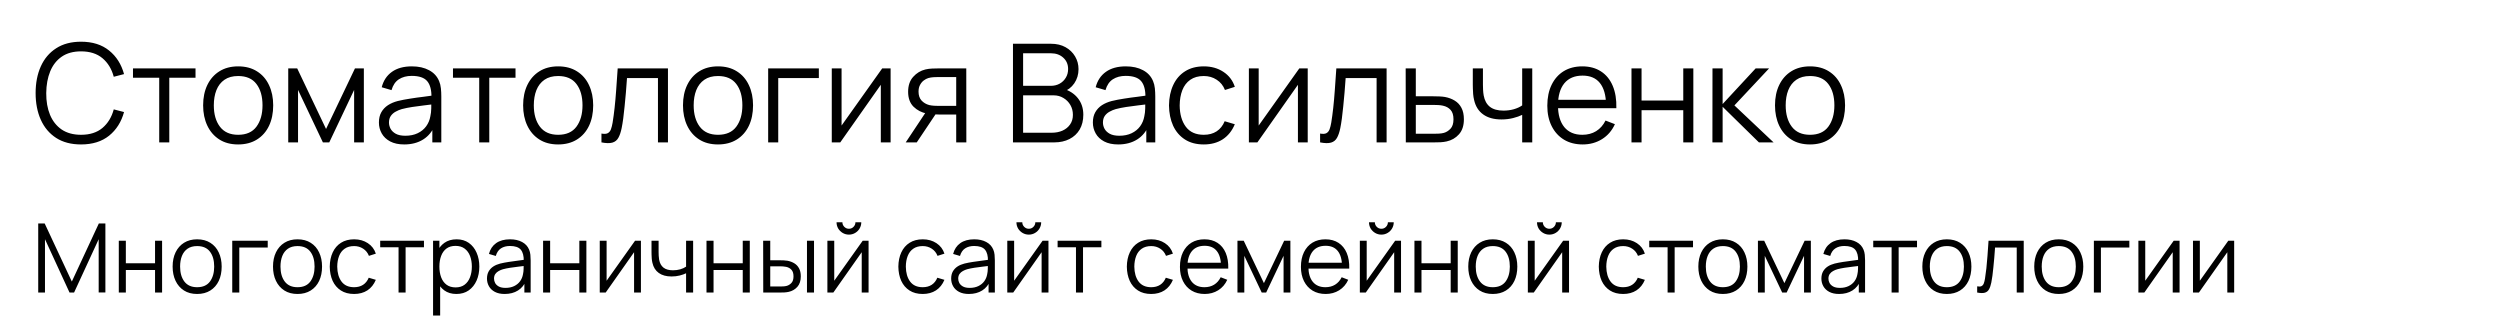
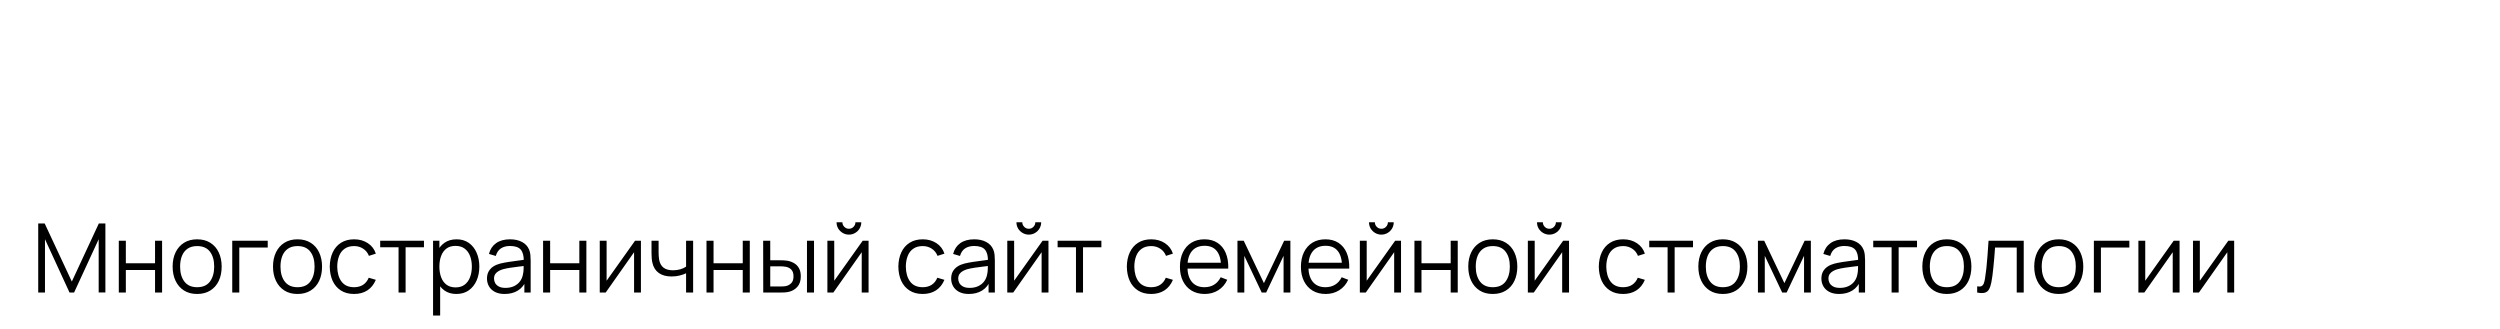
<svg xmlns="http://www.w3.org/2000/svg" width="365" height="48" viewBox="0 0 365 48" fill="none">
-   <path d="M11.83 21.089C10.396 21.089 9.186 20.772 8.2 20.139C7.213 19.499 6.466 18.616 5.96 17.489C5.453 16.362 5.2 15.062 5.2 13.589C5.2 12.116 5.453 10.816 5.96 9.689C6.466 8.562 7.213 7.682 8.2 7.049C9.186 6.409 10.396 6.089 11.83 6.089C13.503 6.089 14.87 6.519 15.93 7.379C16.99 8.232 17.716 9.379 18.11 10.819L16.61 11.209C16.303 10.069 15.753 9.166 14.96 8.499C14.166 7.832 13.123 7.499 11.83 7.499C10.703 7.499 9.766 7.756 9.02 8.269C8.273 8.782 7.71 9.499 7.33 10.419C6.956 11.332 6.763 12.389 6.75 13.589C6.743 14.789 6.926 15.846 7.3 16.759C7.68 17.672 8.246 18.389 9 18.909C9.76 19.422 10.703 19.679 11.83 19.679C13.123 19.679 14.166 19.346 14.96 18.679C15.753 18.006 16.303 17.102 16.61 15.969L18.11 16.359C17.716 17.799 16.99 18.949 15.93 19.809C14.87 20.662 13.503 21.089 11.83 21.089ZM23.246 20.789V11.349H19.416V9.989H28.546V11.349H24.716V20.789H23.246ZM34.767 21.089C33.694 21.089 32.777 20.846 32.017 20.359C31.257 19.872 30.674 19.199 30.267 18.339C29.861 17.479 29.657 16.492 29.657 15.379C29.657 14.246 29.864 13.252 30.277 12.399C30.691 11.546 31.277 10.882 32.037 10.409C32.804 9.929 33.714 9.689 34.767 9.689C35.847 9.689 36.767 9.932 37.527 10.419C38.294 10.899 38.877 11.569 39.277 12.429C39.684 13.282 39.887 14.266 39.887 15.379C39.887 16.512 39.684 17.509 39.277 18.369C38.871 19.222 38.284 19.889 37.517 20.369C36.751 20.849 35.834 21.089 34.767 21.089ZM34.767 19.679C35.967 19.679 36.861 19.282 37.447 18.489C38.034 17.689 38.327 16.652 38.327 15.379C38.327 14.072 38.031 13.032 37.437 12.259C36.851 11.486 35.961 11.099 34.767 11.099C33.961 11.099 33.294 11.282 32.767 11.649C32.247 12.009 31.857 12.512 31.597 13.159C31.344 13.799 31.217 14.539 31.217 15.379C31.217 16.679 31.517 17.722 32.117 18.509C32.717 19.289 33.601 19.679 34.767 19.679ZM42.083 20.789V9.989H43.393L47.603 18.829L51.823 9.989H53.123V20.789H51.703V13.129L48.073 20.789H47.143L43.513 13.129V20.789H42.083ZM59.011 21.089C58.198 21.089 57.515 20.942 56.962 20.649C56.415 20.356 56.005 19.966 55.731 19.479C55.458 18.992 55.322 18.462 55.322 17.889C55.322 17.302 55.438 16.802 55.672 16.389C55.911 15.969 56.235 15.626 56.642 15.359C57.055 15.092 57.532 14.889 58.072 14.749C58.618 14.616 59.221 14.499 59.882 14.399C60.548 14.292 61.198 14.202 61.831 14.129C62.471 14.049 63.032 13.972 63.511 13.899L62.992 14.219C63.011 13.152 62.805 12.362 62.371 11.849C61.938 11.336 61.185 11.079 60.111 11.079C59.371 11.079 58.745 11.246 58.231 11.579C57.725 11.912 57.368 12.439 57.161 13.159L55.731 12.739C55.978 11.772 56.475 11.022 57.221 10.489C57.968 9.956 58.938 9.689 60.132 9.689C61.118 9.689 61.955 9.876 62.642 10.249C63.335 10.616 63.825 11.149 64.112 11.849C64.245 12.162 64.332 12.512 64.371 12.899C64.412 13.286 64.431 13.679 64.431 14.079V20.789H63.121V18.079L63.502 18.239C63.135 19.166 62.565 19.872 61.791 20.359C61.018 20.846 60.092 21.089 59.011 21.089ZM59.181 19.819C59.868 19.819 60.468 19.696 60.981 19.449C61.495 19.202 61.908 18.866 62.221 18.439C62.535 18.006 62.738 17.519 62.831 16.979C62.911 16.632 62.955 16.252 62.962 15.839C62.968 15.419 62.971 15.106 62.971 14.899L63.532 15.189C63.032 15.256 62.488 15.322 61.901 15.389C61.322 15.456 60.748 15.532 60.181 15.619C59.621 15.706 59.115 15.809 58.661 15.929C58.355 16.016 58.058 16.139 57.772 16.299C57.485 16.452 57.248 16.659 57.062 16.919C56.882 17.179 56.791 17.502 56.791 17.889C56.791 18.202 56.868 18.506 57.022 18.799C57.181 19.092 57.435 19.336 57.782 19.529C58.135 19.722 58.602 19.819 59.181 19.819ZM69.965 20.789V11.349H66.135V9.989H75.265V11.349H71.435V20.789H69.965ZM81.486 21.089C80.413 21.089 79.496 20.846 78.736 20.359C77.976 19.872 77.393 19.199 76.986 18.339C76.579 17.479 76.376 16.492 76.376 15.379C76.376 14.246 76.583 13.252 76.996 12.399C77.409 11.546 77.996 10.882 78.756 10.409C79.523 9.929 80.433 9.689 81.486 9.689C82.566 9.689 83.486 9.932 84.246 10.419C85.013 10.899 85.596 11.569 85.996 12.429C86.403 13.282 86.606 14.266 86.606 15.379C86.606 16.512 86.403 17.509 85.996 18.369C85.59 19.222 85.003 19.889 84.236 20.369C83.469 20.849 82.553 21.089 81.486 21.089ZM81.486 19.679C82.686 19.679 83.579 19.282 84.166 18.489C84.753 17.689 85.046 16.652 85.046 15.379C85.046 14.072 84.749 13.032 84.156 12.259C83.57 11.486 82.68 11.099 81.486 11.099C80.68 11.099 80.013 11.282 79.486 11.649C78.966 12.009 78.576 12.512 78.316 13.159C78.063 13.799 77.936 14.539 77.936 15.379C77.936 16.679 78.236 17.722 78.836 18.509C79.436 19.289 80.32 19.679 81.486 19.679ZM87.812 20.789V19.499C88.212 19.572 88.515 19.556 88.722 19.449C88.935 19.336 89.092 19.149 89.192 18.889C89.292 18.622 89.375 18.292 89.442 17.899C89.549 17.246 89.645 16.526 89.732 15.739C89.819 14.952 89.895 14.086 89.962 13.139C90.035 12.186 90.109 11.136 90.182 9.989H97.522V20.789H96.062V11.399H91.542C91.495 12.106 91.442 12.809 91.382 13.509C91.322 14.209 91.259 14.882 91.192 15.529C91.132 16.169 91.065 16.759 90.992 17.299C90.919 17.839 90.842 18.306 90.762 18.699C90.642 19.292 90.482 19.766 90.282 20.119C90.089 20.472 89.799 20.706 89.412 20.819C89.025 20.932 88.492 20.922 87.812 20.789ZM104.826 21.089C103.753 21.089 102.836 20.846 102.076 20.359C101.316 19.872 100.733 19.199 100.326 18.339C99.919 17.479 99.716 16.492 99.716 15.379C99.716 14.246 99.923 13.252 100.336 12.399C100.749 11.546 101.336 10.882 102.096 10.409C102.863 9.929 103.773 9.689 104.826 9.689C105.906 9.689 106.826 9.932 107.586 10.419C108.353 10.899 108.936 11.569 109.336 12.429C109.743 13.282 109.946 14.266 109.946 15.379C109.946 16.512 109.743 17.509 109.336 18.369C108.929 19.222 108.343 19.889 107.576 20.369C106.809 20.849 105.893 21.089 104.826 21.089ZM104.826 19.679C106.026 19.679 106.919 19.282 107.506 18.489C108.093 17.689 108.386 16.652 108.386 15.379C108.386 14.072 108.089 13.032 107.496 12.259C106.909 11.486 106.019 11.099 104.826 11.099C104.019 11.099 103.353 11.282 102.826 11.649C102.306 12.009 101.916 12.512 101.656 13.159C101.403 13.799 101.276 14.539 101.276 15.379C101.276 16.679 101.576 17.722 102.176 18.509C102.776 19.289 103.659 19.679 104.826 19.679ZM112.152 20.789V9.989H119.552V11.399H113.622V20.789H112.152ZM130.029 9.989V20.789H128.599V12.379L122.679 20.789H121.439V9.989H122.869V18.329L128.799 9.989H130.029ZM139.606 20.789V16.719H137.086C136.792 16.719 136.489 16.709 136.176 16.689C135.869 16.662 135.582 16.626 135.316 16.579C134.556 16.432 133.909 16.099 133.376 15.579C132.849 15.052 132.586 14.326 132.586 13.399C132.586 12.492 132.832 11.766 133.326 11.219C133.819 10.666 134.416 10.306 135.116 10.139C135.436 10.066 135.759 10.022 136.086 10.009C136.419 9.996 136.706 9.989 136.946 9.989H141.076L141.086 20.789H139.606ZM132.236 20.789L135.246 16.259H136.876L133.846 20.789H132.236ZM137.006 15.459H139.606V11.249H137.006C136.846 11.249 136.622 11.256 136.336 11.269C136.049 11.282 135.779 11.326 135.526 11.399C135.306 11.466 135.086 11.582 134.866 11.749C134.652 11.909 134.472 12.126 134.326 12.399C134.179 12.666 134.106 12.992 134.106 13.379C134.106 13.919 134.252 14.352 134.546 14.679C134.846 14.999 135.219 15.219 135.666 15.339C135.906 15.392 136.146 15.426 136.386 15.439C136.626 15.452 136.832 15.459 137.006 15.459ZM147.894 20.789V6.389H153.454C154.261 6.389 154.964 6.556 155.564 6.889C156.164 7.222 156.631 7.672 156.964 8.239C157.297 8.799 157.464 9.419 157.464 10.099C157.464 10.872 157.257 11.562 156.844 12.169C156.431 12.769 155.877 13.186 155.184 13.419L155.164 12.929C156.097 13.196 156.831 13.662 157.364 14.329C157.897 14.996 158.164 15.802 158.164 16.749C158.164 17.582 157.987 18.302 157.634 18.909C157.281 19.509 156.784 19.972 156.144 20.299C155.504 20.626 154.761 20.789 153.914 20.789H147.894ZM149.374 19.379H153.554C154.141 19.379 154.667 19.276 155.134 19.069C155.601 18.856 155.967 18.556 156.234 18.169C156.507 17.782 156.644 17.316 156.644 16.769C156.644 16.236 156.521 15.756 156.274 15.329C156.027 14.902 155.691 14.562 155.264 14.309C154.844 14.049 154.364 13.919 153.824 13.919H149.374V19.379ZM149.374 12.529H153.444C153.904 12.529 154.324 12.426 154.704 12.219C155.084 12.006 155.384 11.716 155.604 11.349C155.831 10.982 155.944 10.559 155.944 10.079C155.944 9.399 155.707 8.846 155.234 8.419C154.767 7.992 154.171 7.779 153.444 7.779H149.374V12.529ZM163.25 21.089C162.436 21.089 161.753 20.942 161.2 20.649C160.653 20.356 160.243 19.966 159.97 19.479C159.696 18.992 159.56 18.462 159.56 17.889C159.56 17.302 159.676 16.802 159.91 16.389C160.15 15.969 160.473 15.626 160.88 15.359C161.293 15.092 161.77 14.889 162.31 14.749C162.856 14.616 163.46 14.499 164.12 14.399C164.786 14.292 165.436 14.202 166.07 14.129C166.71 14.049 167.27 13.972 167.75 13.899L167.23 14.219C167.25 13.152 167.043 12.362 166.61 11.849C166.176 11.336 165.423 11.079 164.35 11.079C163.61 11.079 162.983 11.246 162.47 11.579C161.963 11.912 161.606 12.439 161.4 13.159L159.97 12.739C160.216 11.772 160.713 11.022 161.46 10.489C162.206 9.956 163.176 9.689 164.37 9.689C165.356 9.689 166.193 9.876 166.88 10.249C167.573 10.616 168.063 11.149 168.35 11.849C168.483 12.162 168.57 12.512 168.61 12.899C168.65 13.286 168.67 13.679 168.67 14.079V20.789H167.36V18.079L167.74 18.239C167.373 19.166 166.803 19.872 166.03 20.359C165.256 20.846 164.33 21.089 163.25 21.089ZM163.42 19.819C164.106 19.819 164.706 19.696 165.22 19.449C165.733 19.202 166.146 18.866 166.46 18.439C166.773 18.006 166.976 17.519 167.07 16.979C167.15 16.632 167.193 16.252 167.2 15.839C167.206 15.419 167.21 15.106 167.21 14.899L167.77 15.189C167.27 15.256 166.726 15.322 166.14 15.389C165.56 15.456 164.986 15.532 164.42 15.619C163.86 15.706 163.353 15.809 162.9 15.929C162.593 16.016 162.296 16.139 162.01 16.299C161.723 16.452 161.486 16.659 161.3 16.919C161.12 17.179 161.03 17.502 161.03 17.889C161.03 18.202 161.106 18.506 161.26 18.799C161.42 19.092 161.673 19.336 162.02 19.529C162.373 19.722 162.84 19.819 163.42 19.819ZM175.753 21.089C174.666 21.089 173.746 20.846 172.993 20.359C172.24 19.872 171.666 19.202 171.273 18.349C170.886 17.489 170.686 16.502 170.673 15.389C170.686 14.256 170.893 13.262 171.293 12.409C171.693 11.549 172.27 10.882 173.023 10.409C173.776 9.929 174.69 9.689 175.763 9.689C176.856 9.689 177.806 9.956 178.613 10.489C179.426 11.022 179.983 11.752 180.283 12.679L178.843 13.139C178.59 12.492 178.186 11.992 177.633 11.639C177.086 11.279 176.46 11.099 175.753 11.099C174.96 11.099 174.303 11.282 173.783 11.649C173.263 12.009 172.876 12.512 172.623 13.159C172.37 13.806 172.24 14.549 172.233 15.389C172.246 16.682 172.546 17.722 173.133 18.509C173.72 19.289 174.593 19.679 175.753 19.679C176.486 19.679 177.11 19.512 177.623 19.179C178.143 18.839 178.536 18.346 178.803 17.699L180.283 18.139C179.883 19.099 179.296 19.832 178.523 20.339C177.75 20.839 176.826 21.089 175.753 21.089ZM190.927 9.989V20.789H189.497V12.379L183.577 20.789H182.337V9.989H183.767V18.329L189.697 9.989H190.927ZM192.734 20.789V19.499C193.134 19.572 193.437 19.556 193.644 19.449C193.857 19.336 194.014 19.149 194.114 18.889C194.214 18.622 194.297 18.292 194.364 17.899C194.471 17.246 194.567 16.526 194.654 15.739C194.741 14.952 194.817 14.086 194.884 13.139C194.957 12.186 195.031 11.136 195.104 9.989H202.444V20.789H200.984V11.399H196.464C196.417 12.106 196.364 12.809 196.304 13.509C196.244 14.209 196.181 14.882 196.114 15.529C196.054 16.169 195.987 16.759 195.914 17.299C195.841 17.839 195.764 18.306 195.684 18.699C195.564 19.292 195.404 19.766 195.204 20.119C195.011 20.472 194.721 20.706 194.334 20.819C193.947 20.932 193.414 20.922 192.734 20.789ZM205.248 20.789L205.228 9.989H206.708V14.059H209.238C209.551 14.059 209.858 14.066 210.158 14.079C210.465 14.092 210.735 14.119 210.968 14.159C211.501 14.259 211.975 14.436 212.388 14.689C212.808 14.942 213.135 15.292 213.368 15.739C213.608 16.186 213.728 16.746 213.728 17.419C213.728 18.346 213.488 19.076 213.008 19.609C212.535 20.142 211.935 20.489 211.208 20.649C210.935 20.709 210.638 20.749 210.318 20.769C209.998 20.782 209.681 20.789 209.368 20.789H205.248ZM206.708 19.529H209.308C209.535 19.529 209.788 19.522 210.068 19.509C210.348 19.496 210.595 19.459 210.808 19.399C211.161 19.299 211.481 19.099 211.768 18.799C212.061 18.492 212.208 18.032 212.208 17.419C212.208 16.812 212.068 16.356 211.788 16.049C211.508 15.736 211.135 15.529 210.668 15.429C210.461 15.382 210.238 15.352 209.998 15.339C209.758 15.326 209.528 15.319 209.308 15.319H206.708V19.529ZM222.239 20.789V16.769C221.879 16.949 221.435 17.106 220.909 17.239C220.382 17.372 219.815 17.439 219.209 17.439C218.115 17.439 217.229 17.196 216.549 16.709C215.869 16.222 215.425 15.519 215.219 14.599C215.152 14.326 215.105 14.036 215.079 13.729C215.059 13.422 215.045 13.146 215.039 12.899C215.032 12.652 215.029 12.476 215.029 12.369V9.989H216.509V12.369C216.509 12.589 216.515 12.839 216.529 13.119C216.542 13.399 216.572 13.672 216.619 13.939C216.752 14.666 217.052 15.216 217.519 15.589C217.992 15.962 218.655 16.149 219.509 16.149C220.042 16.149 220.545 16.082 221.019 15.949C221.499 15.809 221.905 15.622 222.239 15.389V9.989H223.709V20.789H222.239ZM231.077 21.089C230.024 21.089 229.111 20.856 228.337 20.389C227.571 19.922 226.974 19.266 226.547 18.419C226.121 17.572 225.907 16.579 225.907 15.439C225.907 14.259 226.117 13.239 226.537 12.379C226.957 11.519 227.547 10.856 228.307 10.389C229.074 9.922 229.977 9.689 231.017 9.689C232.084 9.689 232.994 9.936 233.747 10.429C234.501 10.916 235.071 11.616 235.457 12.529C235.844 13.442 236.021 14.532 235.987 15.799H234.487V15.279C234.461 13.879 234.157 12.822 233.577 12.109C233.004 11.396 232.164 11.039 231.057 11.039C229.897 11.039 229.007 11.416 228.387 12.169C227.774 12.922 227.467 13.996 227.467 15.389C227.467 16.749 227.774 17.806 228.387 18.559C229.007 19.306 229.884 19.679 231.017 19.679C231.791 19.679 232.464 19.502 233.037 19.149C233.617 18.789 234.074 18.272 234.407 17.599L235.777 18.129C235.351 19.069 234.721 19.799 233.887 20.319C233.061 20.832 232.124 21.089 231.077 21.089ZM226.947 15.799V14.569H235.197V15.799H226.947ZM238.197 20.789V9.989H239.667V14.679H245.757V9.989H247.227V20.789H245.757V16.089H239.667V20.789H238.197ZM250.013 20.789L250.023 9.989H251.503V15.189L256.323 9.989H258.283L253.223 15.389L258.943 20.789H256.803L251.503 15.589V20.789H250.013ZM264.26 21.089C263.186 21.089 262.27 20.846 261.51 20.359C260.75 19.872 260.166 19.199 259.76 18.339C259.353 17.479 259.15 16.492 259.15 15.379C259.15 14.246 259.356 13.252 259.77 12.399C260.183 11.546 260.77 10.882 261.53 10.409C262.296 9.929 263.206 9.689 264.26 9.689C265.34 9.689 266.26 9.932 267.02 10.419C267.786 10.899 268.37 11.569 268.77 12.429C269.176 13.282 269.38 14.266 269.38 15.379C269.38 16.512 269.176 17.509 268.77 18.369C268.363 19.222 267.776 19.889 267.01 20.369C266.243 20.849 265.326 21.089 264.26 21.089ZM264.26 19.679C265.46 19.679 266.353 19.282 266.94 18.489C267.526 17.689 267.82 16.652 267.82 15.379C267.82 14.072 267.523 13.032 266.93 12.259C266.343 11.486 265.453 11.099 264.26 11.099C263.453 11.099 262.786 11.282 262.26 11.649C261.74 12.009 261.35 12.512 261.09 13.159C260.836 13.799 260.71 14.539 260.71 15.379C260.71 16.679 261.01 17.722 261.61 18.509C262.21 19.289 263.093 19.679 264.26 19.679Z" fill="black" />
  <path d="M5.58 42.71V32.63H6.525L10.487 41.107L14.428 32.63H15.387V42.703H14.407V34.926L10.816 42.71H10.151L6.567 34.926V42.71H5.58ZM17.344 42.71V35.15H18.373V38.433H22.636V35.15H23.665V42.71H22.636V39.42H18.373V42.71H17.344ZM28.78 42.92C28.028 42.92 27.387 42.75 26.855 42.409C26.323 42.068 25.914 41.597 25.63 40.995C25.345 40.393 25.203 39.702 25.203 38.923C25.203 38.13 25.347 37.434 25.637 36.837C25.926 36.24 26.337 35.775 26.869 35.444C27.405 35.108 28.042 34.94 28.78 34.94C29.536 34.94 30.18 35.11 30.712 35.451C31.248 35.787 31.657 36.256 31.937 36.858C32.221 37.455 32.364 38.144 32.364 38.923C32.364 39.716 32.221 40.414 31.937 41.016C31.652 41.613 31.241 42.08 30.705 42.416C30.168 42.752 29.526 42.92 28.78 42.92ZM28.78 41.933C29.62 41.933 30.245 41.655 30.656 41.1C31.066 40.54 31.272 39.814 31.272 38.923C31.272 38.008 31.064 37.28 30.649 36.739C30.238 36.198 29.615 35.927 28.78 35.927C28.215 35.927 27.748 36.055 27.38 36.312C27.016 36.564 26.743 36.916 26.561 37.369C26.383 37.817 26.295 38.335 26.295 38.923C26.295 39.833 26.505 40.563 26.925 41.114C27.345 41.66 27.963 41.933 28.78 41.933ZM33.908 42.71V35.15H39.088V36.137H34.937V42.71H33.908ZM43.436 42.92C42.684 42.92 42.043 42.75 41.511 42.409C40.979 42.068 40.571 41.597 40.286 40.995C40.001 40.393 39.859 39.702 39.859 38.923C39.859 38.13 40.004 37.434 40.293 36.837C40.582 36.24 40.993 35.775 41.525 35.444C42.062 35.108 42.699 34.94 43.436 34.94C44.192 34.94 44.836 35.11 45.368 35.451C45.904 35.787 46.313 36.256 46.593 36.858C46.877 37.455 47.02 38.144 47.02 38.923C47.02 39.716 46.877 40.414 46.593 41.016C46.308 41.613 45.898 42.08 45.361 42.416C44.824 42.752 44.182 42.92 43.436 42.92ZM43.436 41.933C44.276 41.933 44.901 41.655 45.312 41.1C45.722 40.54 45.928 39.814 45.928 38.923C45.928 38.008 45.72 37.28 45.305 36.739C44.894 36.198 44.271 35.927 43.436 35.927C42.871 35.927 42.404 36.055 42.036 36.312C41.672 36.564 41.399 36.916 41.217 37.369C41.039 37.817 40.951 38.335 40.951 38.923C40.951 39.833 41.161 40.563 41.581 41.114C42.001 41.66 42.619 41.933 43.436 41.933ZM51.7 42.92C50.939 42.92 50.295 42.75 49.768 42.409C49.241 42.068 48.839 41.599 48.564 41.002C48.293 40.4 48.153 39.709 48.144 38.93C48.153 38.137 48.298 37.441 48.578 36.844C48.858 36.242 49.262 35.775 49.789 35.444C50.316 35.108 50.956 34.94 51.707 34.94C52.472 34.94 53.137 35.127 53.702 35.5C54.271 35.873 54.661 36.384 54.871 37.033L53.863 37.355C53.686 36.902 53.403 36.552 53.016 36.305C52.633 36.053 52.195 35.927 51.7 35.927C51.145 35.927 50.685 36.055 50.321 36.312C49.957 36.564 49.686 36.916 49.509 37.369C49.332 37.822 49.241 38.342 49.236 38.93C49.245 39.835 49.455 40.563 49.866 41.114C50.277 41.66 50.888 41.933 51.7 41.933C52.213 41.933 52.65 41.816 53.009 41.583C53.373 41.345 53.648 41 53.835 40.547L54.871 40.855C54.591 41.527 54.18 42.04 53.639 42.395C53.098 42.745 52.451 42.92 51.7 42.92ZM58.189 42.71V36.102H55.508V35.15H61.899V36.102H59.218V42.71H58.189ZM66.629 42.92C65.934 42.92 65.346 42.745 64.865 42.395C64.384 42.04 64.02 41.562 63.773 40.96C63.526 40.353 63.402 39.674 63.402 38.923C63.402 38.158 63.526 37.476 63.773 36.879C64.025 36.277 64.394 35.803 64.879 35.458C65.364 35.113 65.962 34.94 66.671 34.94C67.362 34.94 67.954 35.115 68.449 35.465C68.944 35.815 69.322 36.291 69.583 36.893C69.849 37.495 69.982 38.172 69.982 38.923C69.982 39.679 69.849 40.358 69.583 40.96C69.317 41.562 68.934 42.04 68.435 42.395C67.936 42.745 67.334 42.92 66.629 42.92ZM63.227 46.07V35.15H64.151V40.841H64.263V46.07H63.227ZM66.524 41.961C67.051 41.961 67.49 41.828 67.84 41.562C68.19 41.296 68.451 40.934 68.624 40.477C68.801 40.015 68.89 39.497 68.89 38.923C68.89 38.354 68.804 37.84 68.631 37.383C68.458 36.926 68.195 36.564 67.84 36.298C67.49 36.032 67.044 35.899 66.503 35.899C65.976 35.899 65.537 36.027 65.187 36.284C64.842 36.541 64.583 36.898 64.41 37.355C64.237 37.808 64.151 38.33 64.151 38.923C64.151 39.506 64.237 40.029 64.41 40.491C64.583 40.948 64.844 41.308 65.194 41.569C65.544 41.83 65.987 41.961 66.524 41.961ZM73.682 42.92C73.113 42.92 72.634 42.817 72.247 42.612C71.864 42.407 71.577 42.134 71.386 41.793C71.195 41.452 71.099 41.081 71.099 40.68C71.099 40.269 71.181 39.919 71.344 39.63C71.512 39.336 71.738 39.096 72.023 38.909C72.312 38.722 72.646 38.58 73.024 38.482C73.407 38.389 73.829 38.307 74.291 38.237C74.758 38.162 75.213 38.099 75.656 38.048C76.104 37.992 76.496 37.938 76.832 37.887L76.468 38.111C76.482 37.364 76.337 36.811 76.034 36.452C75.731 36.093 75.203 35.913 74.452 35.913C73.934 35.913 73.495 36.03 73.136 36.263C72.781 36.496 72.532 36.865 72.387 37.369L71.386 37.075C71.559 36.398 71.906 35.873 72.429 35.5C72.952 35.127 73.631 34.94 74.466 34.94C75.157 34.94 75.742 35.071 76.223 35.332C76.708 35.589 77.051 35.962 77.252 36.452C77.345 36.671 77.406 36.916 77.434 37.187C77.462 37.458 77.476 37.733 77.476 38.013V42.71H76.559V40.813L76.825 40.925C76.568 41.574 76.169 42.068 75.628 42.409C75.087 42.75 74.438 42.92 73.682 42.92ZM73.801 42.031C74.282 42.031 74.702 41.945 75.061 41.772C75.42 41.599 75.71 41.364 75.929 41.065C76.148 40.762 76.291 40.421 76.356 40.043C76.412 39.8 76.442 39.534 76.447 39.245C76.452 38.951 76.454 38.732 76.454 38.587L76.846 38.79C76.496 38.837 76.116 38.883 75.705 38.93C75.299 38.977 74.898 39.03 74.501 39.091C74.109 39.152 73.754 39.224 73.437 39.308C73.222 39.369 73.015 39.455 72.814 39.567C72.613 39.674 72.448 39.819 72.317 40.001C72.191 40.183 72.128 40.409 72.128 40.68C72.128 40.899 72.182 41.112 72.289 41.317C72.401 41.522 72.578 41.693 72.821 41.828C73.068 41.963 73.395 42.031 73.801 42.031ZM79.291 42.71V35.15H80.32V38.433H84.583V35.15H85.612V42.71H84.583V39.42H80.32V42.71H79.291ZM93.576 35.15V42.71H92.575V36.823L88.431 42.71H87.563V35.15H88.564V40.988L92.715 35.15H93.576ZM100.168 42.71V39.896C99.915 40.022 99.605 40.132 99.237 40.225C98.868 40.318 98.471 40.365 98.046 40.365C97.281 40.365 96.66 40.195 96.184 39.854C95.709 39.513 95.398 39.021 95.254 38.377C95.207 38.186 95.174 37.983 95.156 37.768C95.141 37.553 95.132 37.36 95.127 37.187C95.123 37.014 95.121 36.891 95.121 36.816V35.15H96.156V36.816C96.156 36.97 96.161 37.145 96.171 37.341C96.18 37.537 96.201 37.728 96.234 37.915C96.327 38.424 96.537 38.809 96.864 39.07C97.195 39.331 97.659 39.462 98.257 39.462C98.63 39.462 98.982 39.415 99.314 39.322C99.65 39.224 99.934 39.093 100.168 38.93V35.15H101.197V42.71H100.168ZM103.149 42.71V35.15H104.178V38.433H108.441V35.15H109.47V42.71H108.441V39.42H104.178V42.71H103.149ZM111.434 42.71L111.42 35.15H112.456V37.999H113.772C113.992 37.999 114.206 38.004 114.416 38.013C114.626 38.022 114.815 38.041 114.983 38.069C115.357 38.144 115.688 38.27 115.977 38.447C116.267 38.624 116.495 38.869 116.663 39.182C116.831 39.49 116.915 39.88 116.915 40.351C116.915 41 116.747 41.511 116.411 41.884C116.075 42.257 115.653 42.5 115.144 42.612C114.953 42.654 114.745 42.682 114.521 42.696C114.297 42.705 114.078 42.71 113.863 42.71H111.434ZM112.456 41.828H113.821C113.975 41.828 114.15 41.823 114.346 41.814C114.542 41.805 114.715 41.779 114.864 41.737C115.116 41.667 115.343 41.527 115.543 41.317C115.749 41.102 115.851 40.78 115.851 40.351C115.851 39.926 115.753 39.607 115.557 39.392C115.361 39.173 115.1 39.028 114.773 38.958C114.624 38.925 114.465 38.904 114.297 38.895C114.134 38.886 113.975 38.881 113.821 38.881H112.456V41.828ZM117.818 42.71V35.15H118.847V42.71H117.818ZM123.942 34.254C123.611 34.254 123.308 34.172 123.032 34.009C122.757 33.846 122.538 33.629 122.374 33.358C122.216 33.083 122.136 32.779 122.136 32.448H122.99C122.99 32.709 123.084 32.933 123.27 33.12C123.457 33.307 123.681 33.4 123.942 33.4C124.208 33.4 124.432 33.307 124.614 33.12C124.801 32.933 124.894 32.709 124.894 32.448H125.748C125.748 32.779 125.667 33.083 125.503 33.358C125.345 33.629 125.128 33.846 124.852 34.009C124.577 34.172 124.274 34.254 123.942 34.254ZM126.812 35.15V42.71H125.811V36.823L121.667 42.71H120.799V35.15H121.8V40.988L125.951 35.15H126.812ZM134.716 42.92C133.955 42.92 133.311 42.75 132.784 42.409C132.256 42.068 131.855 41.599 131.58 41.002C131.309 40.4 131.169 39.709 131.16 38.93C131.169 38.137 131.314 37.441 131.594 36.844C131.874 36.242 132.277 35.775 132.805 35.444C133.332 35.108 133.971 34.94 134.723 34.94C135.488 34.94 136.153 35.127 136.718 35.5C137.287 35.873 137.677 36.384 137.887 37.033L136.879 37.355C136.701 36.902 136.419 36.552 136.032 36.305C135.649 36.053 135.21 35.927 134.716 35.927C134.16 35.927 133.701 36.055 133.337 36.312C132.973 36.564 132.702 36.916 132.525 37.369C132.347 37.822 132.256 38.342 132.252 38.93C132.261 39.835 132.471 40.563 132.882 41.114C133.292 41.66 133.904 41.933 134.716 41.933C135.229 41.933 135.665 41.816 136.025 41.583C136.389 41.345 136.664 41 136.851 40.547L137.887 40.855C137.607 41.527 137.196 42.04 136.655 42.395C136.113 42.745 135.467 42.92 134.716 42.92ZM141.454 42.92C140.884 42.92 140.406 42.817 140.019 42.612C139.636 42.407 139.349 42.134 139.158 41.793C138.966 41.452 138.871 41.081 138.871 40.68C138.871 40.269 138.952 39.919 139.116 39.63C139.284 39.336 139.51 39.096 139.795 38.909C140.084 38.722 140.418 38.58 140.796 38.482C141.178 38.389 141.601 38.307 142.063 38.237C142.529 38.162 142.984 38.099 143.428 38.048C143.876 37.992 144.268 37.938 144.604 37.887L144.24 38.111C144.254 37.364 144.109 36.811 143.806 36.452C143.502 36.093 142.975 35.913 142.224 35.913C141.706 35.913 141.267 36.03 140.908 36.263C140.553 36.496 140.303 36.865 140.159 37.369L139.158 37.075C139.33 36.398 139.678 35.873 140.201 35.5C140.723 35.127 141.402 34.94 142.238 34.94C142.928 34.94 143.514 35.071 143.995 35.332C144.48 35.589 144.823 35.962 145.024 36.452C145.117 36.671 145.178 36.916 145.206 37.187C145.234 37.458 145.248 37.733 145.248 38.013V42.71H144.331V40.813L144.597 40.925C144.34 41.574 143.941 42.068 143.4 42.409C142.858 42.75 142.21 42.92 141.454 42.92ZM141.573 42.031C142.053 42.031 142.473 41.945 142.833 41.772C143.192 41.599 143.481 41.364 143.701 41.065C143.92 40.762 144.062 40.421 144.128 40.043C144.184 39.8 144.214 39.534 144.219 39.245C144.223 38.951 144.226 38.732 144.226 38.587L144.618 38.79C144.268 38.837 143.887 38.883 143.477 38.93C143.071 38.977 142.669 39.03 142.273 39.091C141.881 39.152 141.526 39.224 141.209 39.308C140.994 39.369 140.786 39.455 140.586 39.567C140.385 39.674 140.219 39.819 140.089 40.001C139.963 40.183 139.9 40.409 139.9 40.68C139.9 40.899 139.953 41.112 140.061 41.317C140.173 41.522 140.35 41.693 140.593 41.828C140.84 41.963 141.167 42.031 141.573 42.031ZM150.206 34.254C149.875 34.254 149.571 34.172 149.296 34.009C149.021 33.846 148.801 33.629 148.638 33.358C148.479 33.083 148.4 32.779 148.4 32.448H149.254C149.254 32.709 149.347 32.933 149.534 33.12C149.721 33.307 149.945 33.4 150.206 33.4C150.472 33.4 150.696 33.307 150.878 33.12C151.065 32.933 151.158 32.709 151.158 32.448H152.012C152.012 32.779 151.93 33.083 151.767 33.358C151.608 33.629 151.391 33.846 151.116 34.009C150.841 34.172 150.537 34.254 150.206 34.254ZM153.076 35.15V42.71H152.075V36.823L147.931 42.71H147.063V35.15H148.064V40.988L152.215 35.15H153.076ZM157.092 42.71V36.102H154.411V35.15H160.802V36.102H158.121V42.71H157.092ZM168.075 42.92C167.314 42.92 166.67 42.75 166.143 42.409C165.616 42.068 165.214 41.599 164.939 41.002C164.668 40.4 164.528 39.709 164.519 38.93C164.528 38.137 164.673 37.441 164.953 36.844C165.233 36.242 165.637 35.775 166.164 35.444C166.691 35.108 167.331 34.94 168.082 34.94C168.847 34.94 169.512 35.127 170.077 35.5C170.646 35.873 171.036 36.384 171.246 37.033L170.238 37.355C170.061 36.902 169.778 36.552 169.391 36.305C169.008 36.053 168.57 35.927 168.075 35.927C167.52 35.927 167.06 36.055 166.696 36.312C166.332 36.564 166.061 36.916 165.884 37.369C165.707 37.822 165.616 38.342 165.611 38.93C165.62 39.835 165.83 40.563 166.241 41.114C166.652 41.66 167.263 41.933 168.075 41.933C168.588 41.933 169.025 41.816 169.384 41.583C169.748 41.345 170.023 41 170.21 40.547L171.246 40.855C170.966 41.527 170.555 42.04 170.014 42.395C169.473 42.745 168.826 42.92 168.075 42.92ZM175.89 42.92C175.153 42.92 174.513 42.757 173.972 42.43C173.435 42.103 173.018 41.644 172.719 41.051C172.42 40.458 172.271 39.763 172.271 38.965C172.271 38.139 172.418 37.425 172.712 36.823C173.006 36.221 173.419 35.757 173.951 35.43C174.488 35.103 175.12 34.94 175.848 34.94C176.595 34.94 177.232 35.113 177.759 35.458C178.286 35.799 178.685 36.289 178.956 36.928C179.227 37.567 179.35 38.33 179.327 39.217H178.277V38.853C178.258 37.873 178.046 37.133 177.64 36.634C177.239 36.135 176.651 35.885 175.876 35.885C175.064 35.885 174.441 36.149 174.007 36.676C173.578 37.203 173.363 37.955 173.363 38.93C173.363 39.882 173.578 40.622 174.007 41.149C174.441 41.672 175.055 41.933 175.848 41.933C176.389 41.933 176.861 41.809 177.262 41.562C177.668 41.31 177.988 40.948 178.221 40.477L179.18 40.848C178.881 41.506 178.44 42.017 177.857 42.381C177.278 42.74 176.623 42.92 175.89 42.92ZM172.999 39.217V38.356H178.774V39.217H172.999ZM180.668 42.71V35.15H181.585L184.532 41.338L187.486 35.15H188.396V42.71H187.402V37.348L184.861 42.71H184.21L181.669 37.348V42.71H180.668ZM193.554 42.92C192.817 42.92 192.177 42.757 191.636 42.43C191.099 42.103 190.682 41.644 190.383 41.051C190.084 40.458 189.935 39.763 189.935 38.965C189.935 38.139 190.082 37.425 190.376 36.823C190.67 36.221 191.083 35.757 191.615 35.43C192.152 35.103 192.784 34.94 193.512 34.94C194.259 34.94 194.896 35.113 195.423 35.458C195.95 35.799 196.349 36.289 196.62 36.928C196.891 37.567 197.014 38.33 196.991 39.217H195.941V38.853C195.922 37.873 195.71 37.133 195.304 36.634C194.903 36.135 194.315 35.885 193.54 35.885C192.728 35.885 192.105 36.149 191.671 36.676C191.242 37.203 191.027 37.955 191.027 38.93C191.027 39.882 191.242 40.622 191.671 41.149C192.105 41.672 192.719 41.933 193.512 41.933C194.053 41.933 194.525 41.809 194.926 41.562C195.332 41.31 195.652 40.948 195.885 40.477L196.844 40.848C196.545 41.506 196.104 42.017 195.521 42.381C194.942 42.74 194.287 42.92 193.554 42.92ZM190.663 39.217V38.356H196.438V39.217H190.663ZM201.68 34.254C201.349 34.254 201.046 34.172 200.77 34.009C200.495 33.846 200.276 33.629 200.112 33.358C199.954 33.083 199.874 32.779 199.874 32.448H200.728C200.728 32.709 200.822 32.933 201.008 33.12C201.195 33.307 201.419 33.4 201.68 33.4C201.946 33.4 202.17 33.307 202.352 33.12C202.539 32.933 202.632 32.709 202.632 32.448H203.486C203.486 32.779 203.405 33.083 203.241 33.358C203.083 33.629 202.866 33.846 202.59 34.009C202.315 34.172 202.012 34.254 201.68 34.254ZM204.55 35.15V42.71H203.549V36.823L199.405 42.71H198.537V35.15H199.538V40.988L203.689 35.15H204.55ZM206.508 42.71V35.15H207.537V38.433H211.8V35.15H212.829V42.71H211.8V39.42H207.537V42.71H206.508ZM217.944 42.92C217.192 42.92 216.551 42.75 216.019 42.409C215.487 42.068 215.078 41.597 214.794 40.995C214.509 40.393 214.367 39.702 214.367 38.923C214.367 38.13 214.511 37.434 214.801 36.837C215.09 36.24 215.501 35.775 216.033 35.444C216.569 35.108 217.206 34.94 217.944 34.94C218.7 34.94 219.344 35.11 219.876 35.451C220.412 35.787 220.821 36.256 221.101 36.858C221.385 37.455 221.528 38.144 221.528 38.923C221.528 39.716 221.385 40.414 221.101 41.016C220.816 41.613 220.405 42.08 219.869 42.416C219.332 42.752 218.69 42.92 217.944 42.92ZM217.944 41.933C218.784 41.933 219.409 41.655 219.82 41.1C220.23 40.54 220.436 39.814 220.436 38.923C220.436 38.008 220.228 37.28 219.813 36.739C219.402 36.198 218.779 35.927 217.944 35.927C217.379 35.927 216.912 36.055 216.544 36.312C216.18 36.564 215.907 36.916 215.725 37.369C215.547 37.817 215.459 38.335 215.459 38.923C215.459 39.833 215.669 40.563 216.089 41.114C216.509 41.66 217.127 41.933 217.944 41.933ZM226.208 34.254C225.876 34.254 225.573 34.172 225.298 34.009C225.022 33.846 224.803 33.629 224.64 33.358C224.481 33.083 224.402 32.779 224.402 32.448H225.256C225.256 32.709 225.349 32.933 225.536 33.12C225.722 33.307 225.946 33.4 226.208 33.4C226.474 33.4 226.698 33.307 226.88 33.12C227.066 32.933 227.16 32.709 227.16 32.448H228.014C228.014 32.779 227.932 33.083 227.769 33.358C227.61 33.629 227.393 33.846 227.118 34.009C226.842 34.172 226.539 34.254 226.208 34.254ZM229.078 35.15V42.71H228.077V36.823L223.933 42.71H223.065V35.15H224.066V40.988L228.217 35.15H229.078ZM236.981 42.92C236.221 42.92 235.577 42.75 235.049 42.409C234.522 42.068 234.121 41.599 233.845 41.002C233.575 40.4 233.435 39.709 233.425 38.93C233.435 38.137 233.579 37.441 233.859 36.844C234.139 36.242 234.543 35.775 235.07 35.444C235.598 35.108 236.237 34.94 236.988 34.94C237.754 34.94 238.419 35.127 238.983 35.5C239.553 35.873 239.942 36.384 240.152 37.033L239.144 37.355C238.967 36.902 238.685 36.552 238.297 36.305C237.915 36.053 237.476 35.927 236.981 35.927C236.426 35.927 235.966 36.055 235.602 36.312C235.238 36.564 234.968 36.916 234.79 37.369C234.613 37.822 234.522 38.342 234.517 38.93C234.527 39.835 234.737 40.563 235.147 41.114C235.558 41.66 236.169 41.933 236.981 41.933C237.495 41.933 237.931 41.816 238.29 41.583C238.654 41.345 238.93 41 239.116 40.547L240.152 40.855C239.872 41.527 239.462 42.04 238.92 42.395C238.379 42.745 237.733 42.92 236.981 42.92ZM243.47 42.71V36.102H240.789V35.15H247.18V36.102H244.499V42.71H243.47ZM251.535 42.92C250.784 42.92 250.142 42.75 249.61 42.409C249.078 42.068 248.67 41.597 248.385 40.995C248.101 40.393 247.958 39.702 247.958 38.923C247.958 38.13 248.103 37.434 248.392 36.837C248.682 36.24 249.092 35.775 249.624 35.444C250.161 35.108 250.798 34.94 251.535 34.94C252.291 34.94 252.935 35.11 253.467 35.451C254.004 35.787 254.412 36.256 254.692 36.858C254.977 37.455 255.119 38.144 255.119 38.923C255.119 39.716 254.977 40.414 254.692 41.016C254.408 41.613 253.997 42.08 253.46 42.416C252.924 42.752 252.282 42.92 251.535 42.92ZM251.535 41.933C252.375 41.933 253.001 41.655 253.411 41.1C253.822 40.54 254.027 39.814 254.027 38.923C254.027 38.008 253.82 37.28 253.404 36.739C252.994 36.198 252.371 35.927 251.535 35.927C250.971 35.927 250.504 36.055 250.135 36.312C249.771 36.564 249.498 36.916 249.316 37.369C249.139 37.817 249.05 38.335 249.05 38.923C249.05 39.833 249.26 40.563 249.68 41.114C250.1 41.66 250.719 41.933 251.535 41.933ZM256.657 42.71V35.15H257.574L260.521 41.338L263.475 35.15H264.385V42.71H263.391V37.348L260.85 42.71H260.199L257.658 37.348V42.71H256.657ZM268.506 42.92C267.937 42.92 267.459 42.817 267.071 42.612C266.689 42.407 266.402 42.134 266.21 41.793C266.019 41.452 265.923 41.081 265.923 40.68C265.923 40.269 266.005 39.919 266.168 39.63C266.336 39.336 266.563 39.096 266.847 38.909C267.137 38.722 267.47 38.58 267.848 38.482C268.231 38.389 268.653 38.307 269.115 38.237C269.582 38.162 270.037 38.099 270.48 38.048C270.928 37.992 271.32 37.938 271.656 37.887L271.292 38.111C271.306 37.364 271.162 36.811 270.858 36.452C270.555 36.093 270.028 35.913 269.276 35.913C268.758 35.913 268.32 36.03 267.96 36.263C267.606 36.496 267.356 36.865 267.211 37.369L266.21 37.075C266.383 36.398 266.731 35.873 267.253 35.5C267.776 35.127 268.455 34.94 269.29 34.94C269.981 34.94 270.567 35.071 271.047 35.332C271.533 35.589 271.876 35.962 272.076 36.452C272.17 36.671 272.23 36.916 272.258 37.187C272.286 37.458 272.3 37.733 272.3 38.013V42.71H271.383V40.813L271.649 40.925C271.393 41.574 270.994 42.068 270.452 42.409C269.911 42.75 269.262 42.92 268.506 42.92ZM268.625 42.031C269.106 42.031 269.526 41.945 269.885 41.772C270.245 41.599 270.534 41.364 270.753 41.065C270.973 40.762 271.115 40.421 271.18 40.043C271.236 39.8 271.267 39.534 271.271 39.245C271.276 38.951 271.278 38.732 271.278 38.587L271.67 38.79C271.32 38.837 270.94 38.883 270.529 38.93C270.123 38.977 269.722 39.03 269.325 39.091C268.933 39.152 268.579 39.224 268.261 39.308C268.047 39.369 267.839 39.455 267.638 39.567C267.438 39.674 267.272 39.819 267.141 40.001C267.015 40.183 266.952 40.409 266.952 40.68C266.952 40.899 267.006 41.112 267.113 41.317C267.225 41.522 267.403 41.693 267.645 41.828C267.893 41.963 268.219 42.031 268.625 42.031ZM276.174 42.71V36.102H273.493V35.15H279.884V36.102H277.203V42.71H276.174ZM284.239 42.92C283.487 42.92 282.846 42.75 282.314 42.409C281.782 42.068 281.373 41.597 281.089 40.995C280.804 40.393 280.662 39.702 280.662 38.923C280.662 38.13 280.806 37.434 281.096 36.837C281.385 36.24 281.796 35.775 282.328 35.444C282.864 35.108 283.501 34.94 284.239 34.94C284.995 34.94 285.639 35.11 286.171 35.451C286.707 35.787 287.116 36.256 287.396 36.858C287.68 37.455 287.823 38.144 287.823 38.923C287.823 39.716 287.68 40.414 287.396 41.016C287.111 41.613 286.7 42.08 286.164 42.416C285.627 42.752 284.985 42.92 284.239 42.92ZM284.239 41.933C285.079 41.933 285.704 41.655 286.115 41.1C286.525 40.54 286.731 39.814 286.731 38.923C286.731 38.008 286.523 37.28 286.108 36.739C285.697 36.198 285.074 35.927 284.239 35.927C283.674 35.927 283.207 36.055 282.839 36.312C282.475 36.564 282.202 36.916 282.02 37.369C281.842 37.817 281.754 38.335 281.754 38.923C281.754 39.833 281.964 40.563 282.384 41.114C282.804 41.66 283.422 41.933 284.239 41.933ZM288.667 42.71V41.807C288.947 41.858 289.159 41.847 289.304 41.772C289.453 41.693 289.563 41.562 289.633 41.38C289.703 41.193 289.761 40.962 289.808 40.687C289.882 40.23 289.95 39.726 290.011 39.175C290.071 38.624 290.125 38.018 290.172 37.355C290.223 36.688 290.274 35.953 290.326 35.15H295.464V42.71H294.442V36.137H291.278C291.245 36.632 291.208 37.124 291.166 37.614C291.124 38.104 291.079 38.575 291.033 39.028C290.991 39.476 290.944 39.889 290.893 40.267C290.841 40.645 290.788 40.972 290.732 41.247C290.648 41.662 290.536 41.994 290.396 42.241C290.26 42.488 290.057 42.652 289.787 42.731C289.516 42.81 289.143 42.803 288.667 42.71ZM300.576 42.92C299.825 42.92 299.183 42.75 298.651 42.409C298.119 42.068 297.711 41.597 297.426 40.995C297.142 40.393 296.999 39.702 296.999 38.923C296.999 38.13 297.144 37.434 297.433 36.837C297.723 36.24 298.133 35.775 298.665 35.444C299.202 35.108 299.839 34.94 300.576 34.94C301.332 34.94 301.976 35.11 302.508 35.451C303.045 35.787 303.453 36.256 303.733 36.858C304.018 37.455 304.16 38.144 304.16 38.923C304.16 39.716 304.018 40.414 303.733 41.016C303.449 41.613 303.038 42.08 302.501 42.416C301.965 42.752 301.323 42.92 300.576 42.92ZM300.576 41.933C301.416 41.933 302.042 41.655 302.452 41.1C302.863 40.54 303.068 39.814 303.068 38.923C303.068 38.008 302.861 37.28 302.445 36.739C302.035 36.198 301.412 35.927 300.576 35.927C300.012 35.927 299.545 36.055 299.176 36.312C298.812 36.564 298.539 36.916 298.357 37.369C298.18 37.817 298.091 38.335 298.091 38.923C298.091 39.833 298.301 40.563 298.721 41.114C299.141 41.66 299.76 41.933 300.576 41.933ZM305.705 42.71V35.15H310.885V36.137H306.734V42.71H305.705ZM318.218 35.15V42.71H317.217V36.823L313.073 42.71H312.205V35.15H313.206V40.988L317.357 35.15H318.218ZM326.189 35.15V42.71H325.188V36.823L321.044 42.71H320.176V35.15H321.177V40.988L325.328 35.15H326.189Z" fill="black" />
</svg>